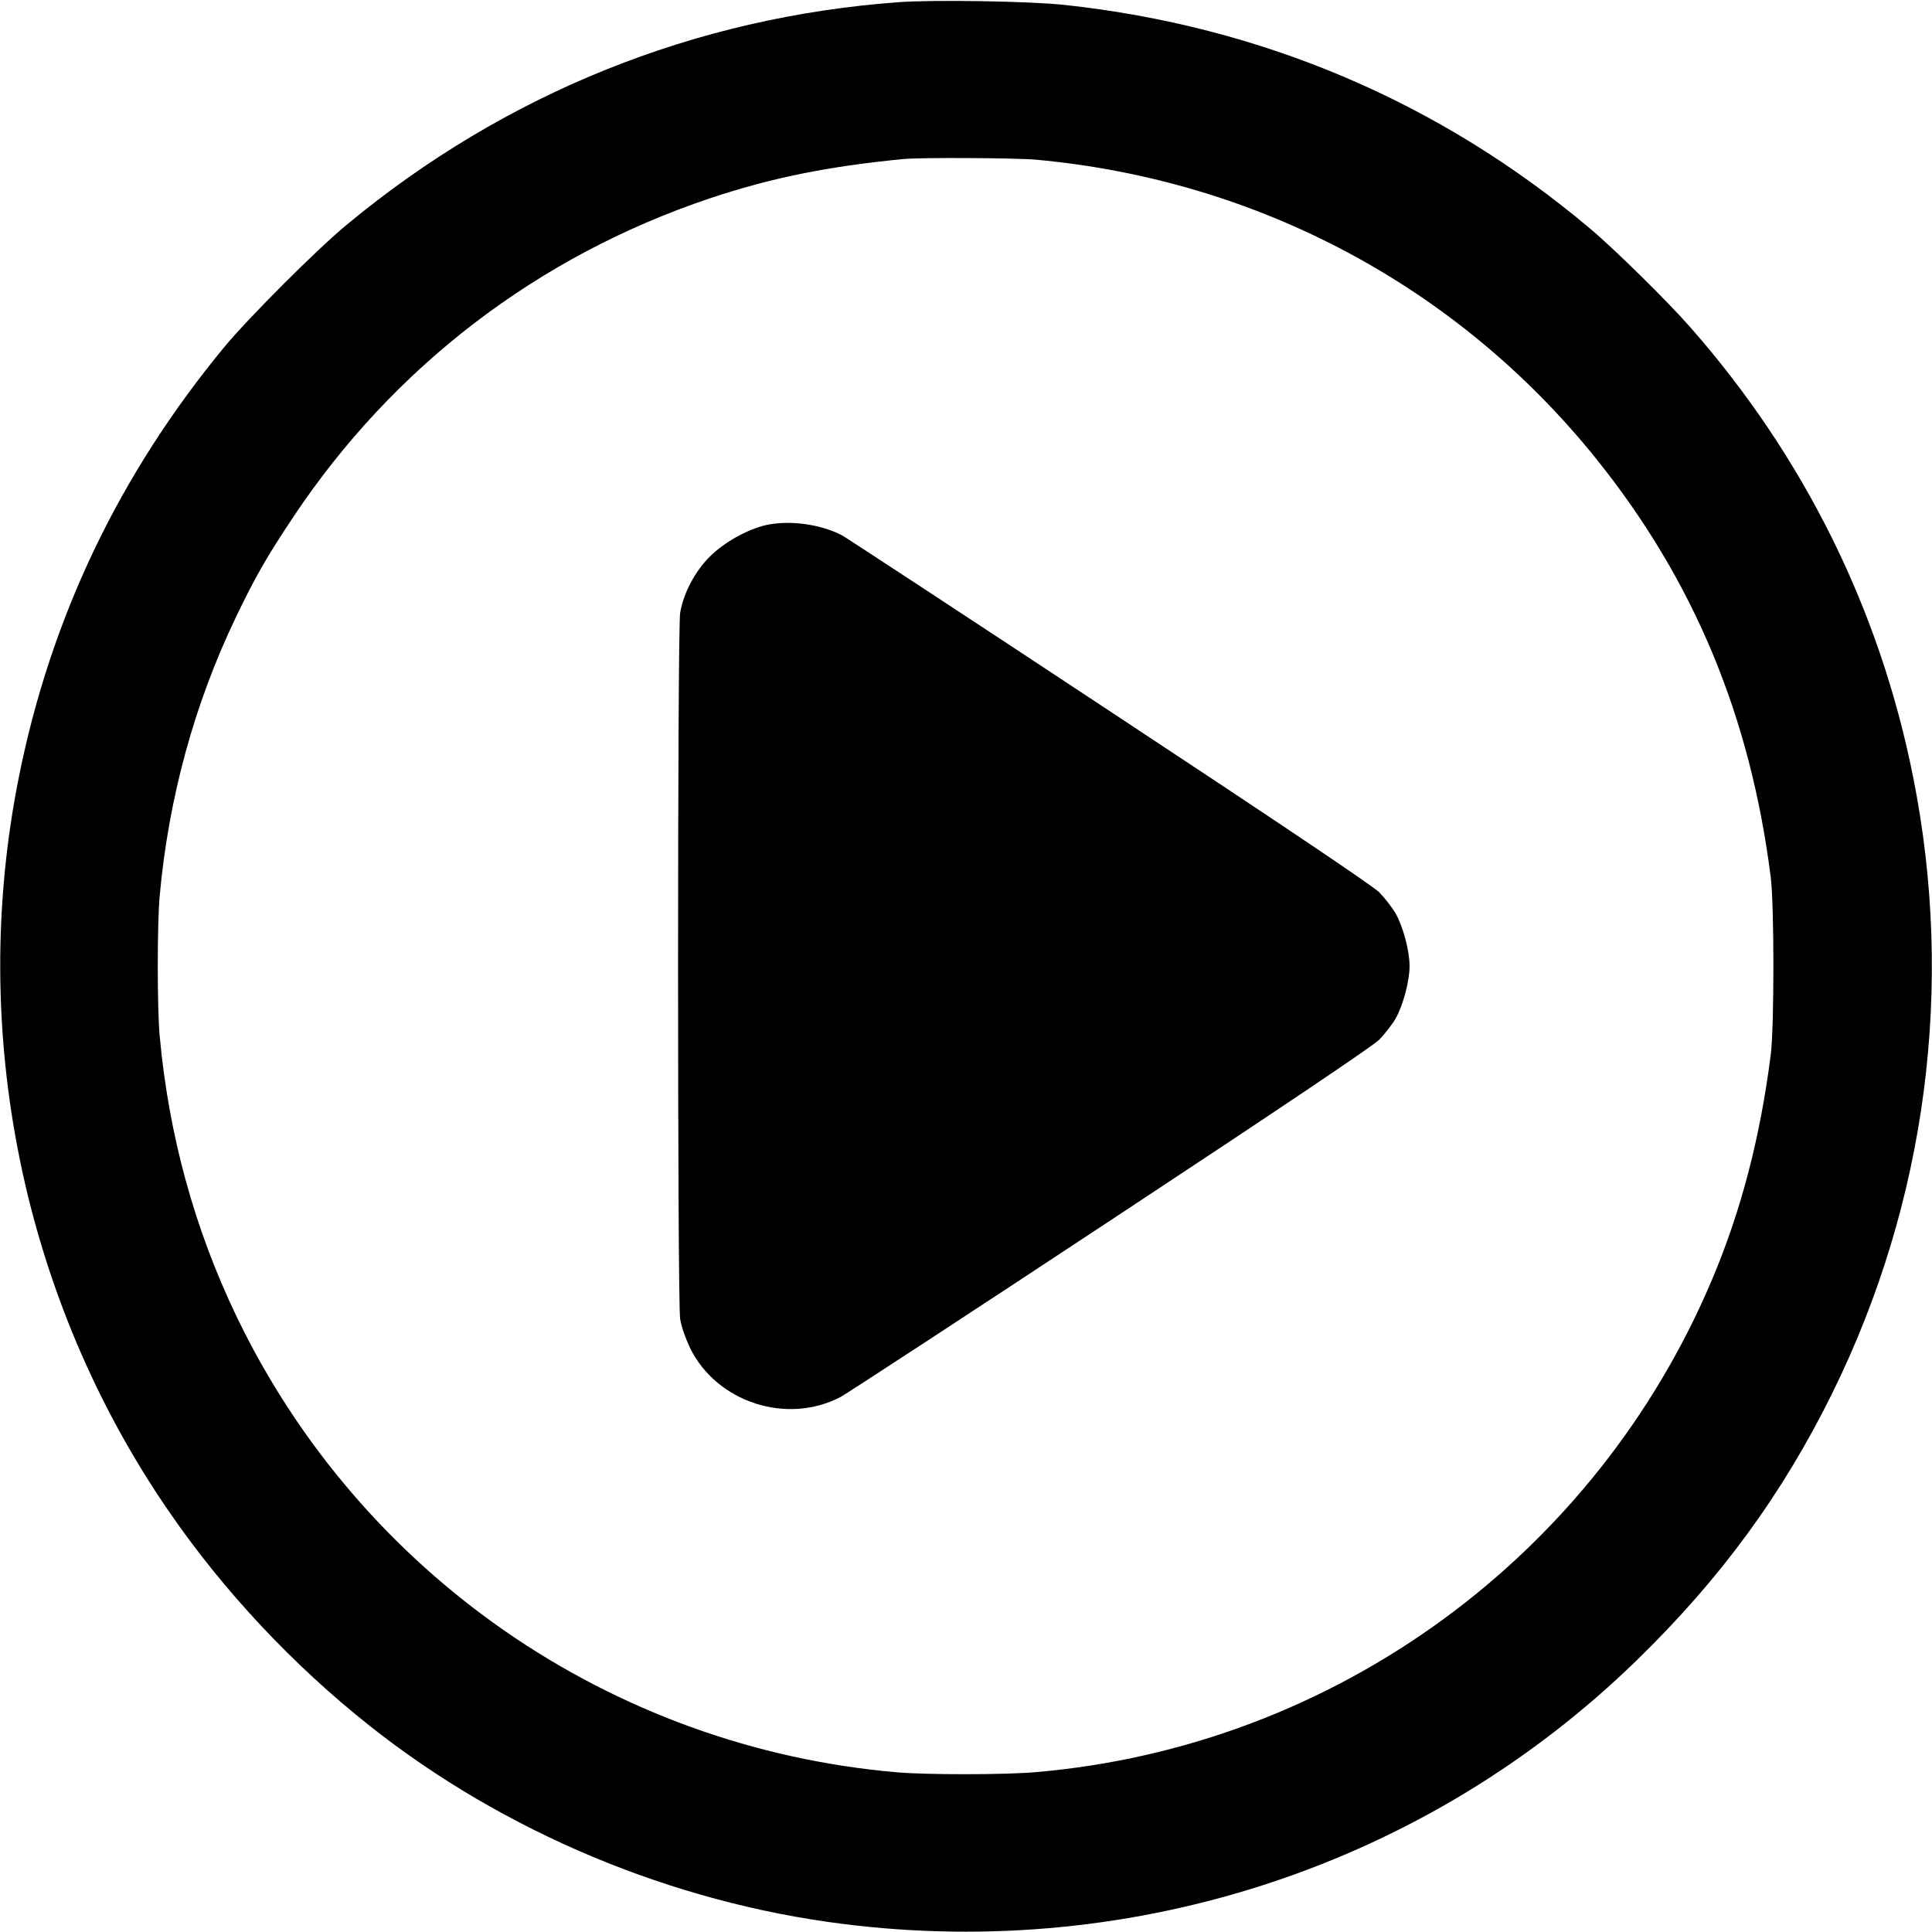
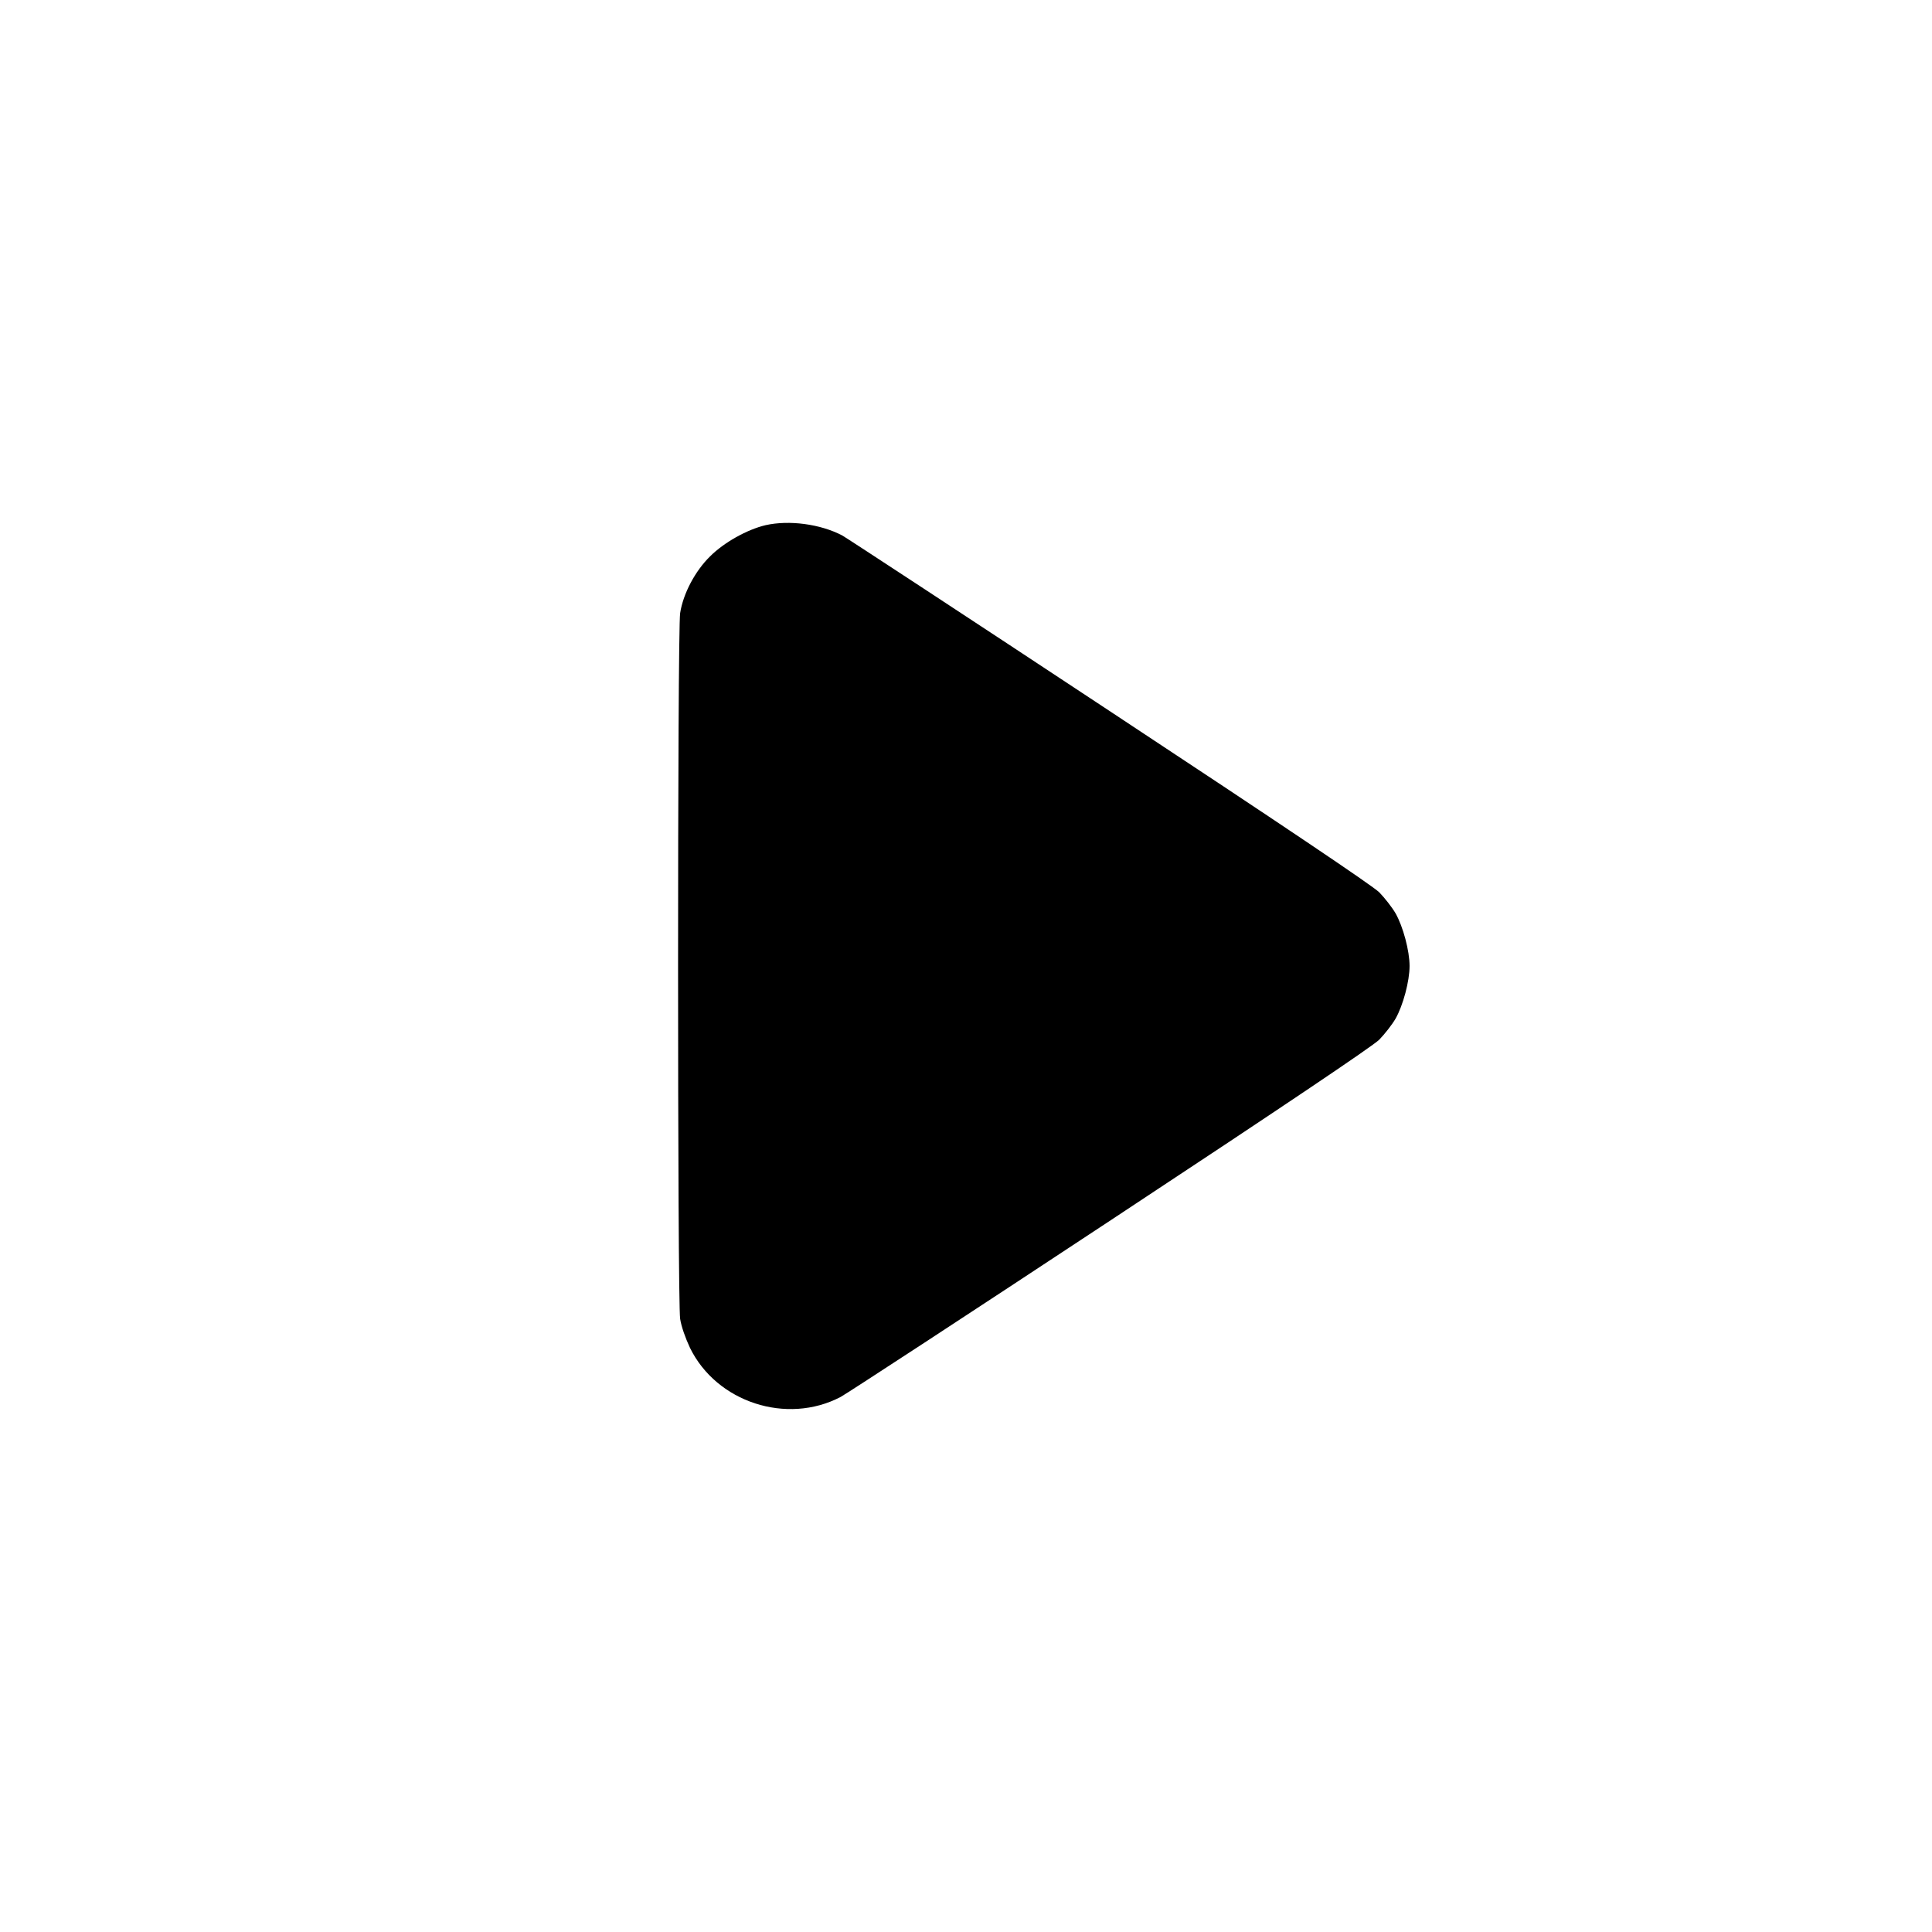
<svg xmlns="http://www.w3.org/2000/svg" version="1.0" width="980pt" height="980pt" viewBox="0 0 980 980" preserveAspectRatio="xMidYMid meet">
  <g transform="translate(0,980) scale(0.1,-0.1)" fill="#000000" stroke="none">
-     <path d="M4560 9789 c-1035 -75 -1998 -463 -2800 -1128 -150 -123 -501 -475 -622 -621 -534 -647 -880 -1372 -1042 -2180 -259 -1291 18 -2648 761 -3727 277 -403 628 -778 1018 -1087 680 -539 1533 -896 2400 -1005 1488 -188 2966 303 4028 1338 427 416 739 843 992 1356 477 968 621 2065 409 3125 -169 848 -553 1624 -1130 2280 -112 128 -386 398 -509 501 -762 642 -1665 1026 -2665 1134 -174 19 -664 27 -840 14z m695 -799 c1126 -103 2142 -645 2844 -1520 493 -615 780 -1303 883 -2120 18 -143 18 -757 0 -900 -53 -418 -150 -791 -297 -1139 -593 -1406 -1915 -2370 -3430 -2500 -153 -14 -555 -14 -705 -1 -1448 125 -2720 1003 -3350 2312 -214 446 -344 921 -390 1423 -13 142 -13 568 0 710 45 497 176 975 386 1413 97 202 154 303 290 507 508 764 1242 1326 2115 1619 308 103 597 162 979 199 84 9 575 6 675 -3z" />
-     <path d="M3883 7136 c-93 -22 -210 -87 -281 -158 -76 -74 -137 -190 -152 -288 -14 -89 -14 -3491 0 -3580 6 -39 27 -98 50 -147 135 -276 491 -392 764 -249 33 18 650 421 1371 897 870 574 1326 881 1361 915 28 29 65 76 83 107 38 67 71 190 71 267 0 77 -33 200 -71 267 -18 31 -55 78 -83 107 -35 34 -494 343 -1370 921 -725 479 -1334 878 -1354 889 -111 58 -269 79 -389 52z" />
+     <path d="M3883 7136 c-93 -22 -210 -87 -281 -158 -76 -74 -137 -190 -152 -288 -14 -89 -14 -3491 0 -3580 6 -39 27 -98 50 -147 135 -276 491 -392 764 -249 33 18 650 421 1371 897 870 574 1326 881 1361 915 28 29 65 76 83 107 38 67 71 190 71 267 0 77 -33 200 -71 267 -18 31 -55 78 -83 107 -35 34 -494 343 -1370 921 -725 479 -1334 878 -1354 889 -111 58 -269 79 -389 52" />
  </g>
</svg>